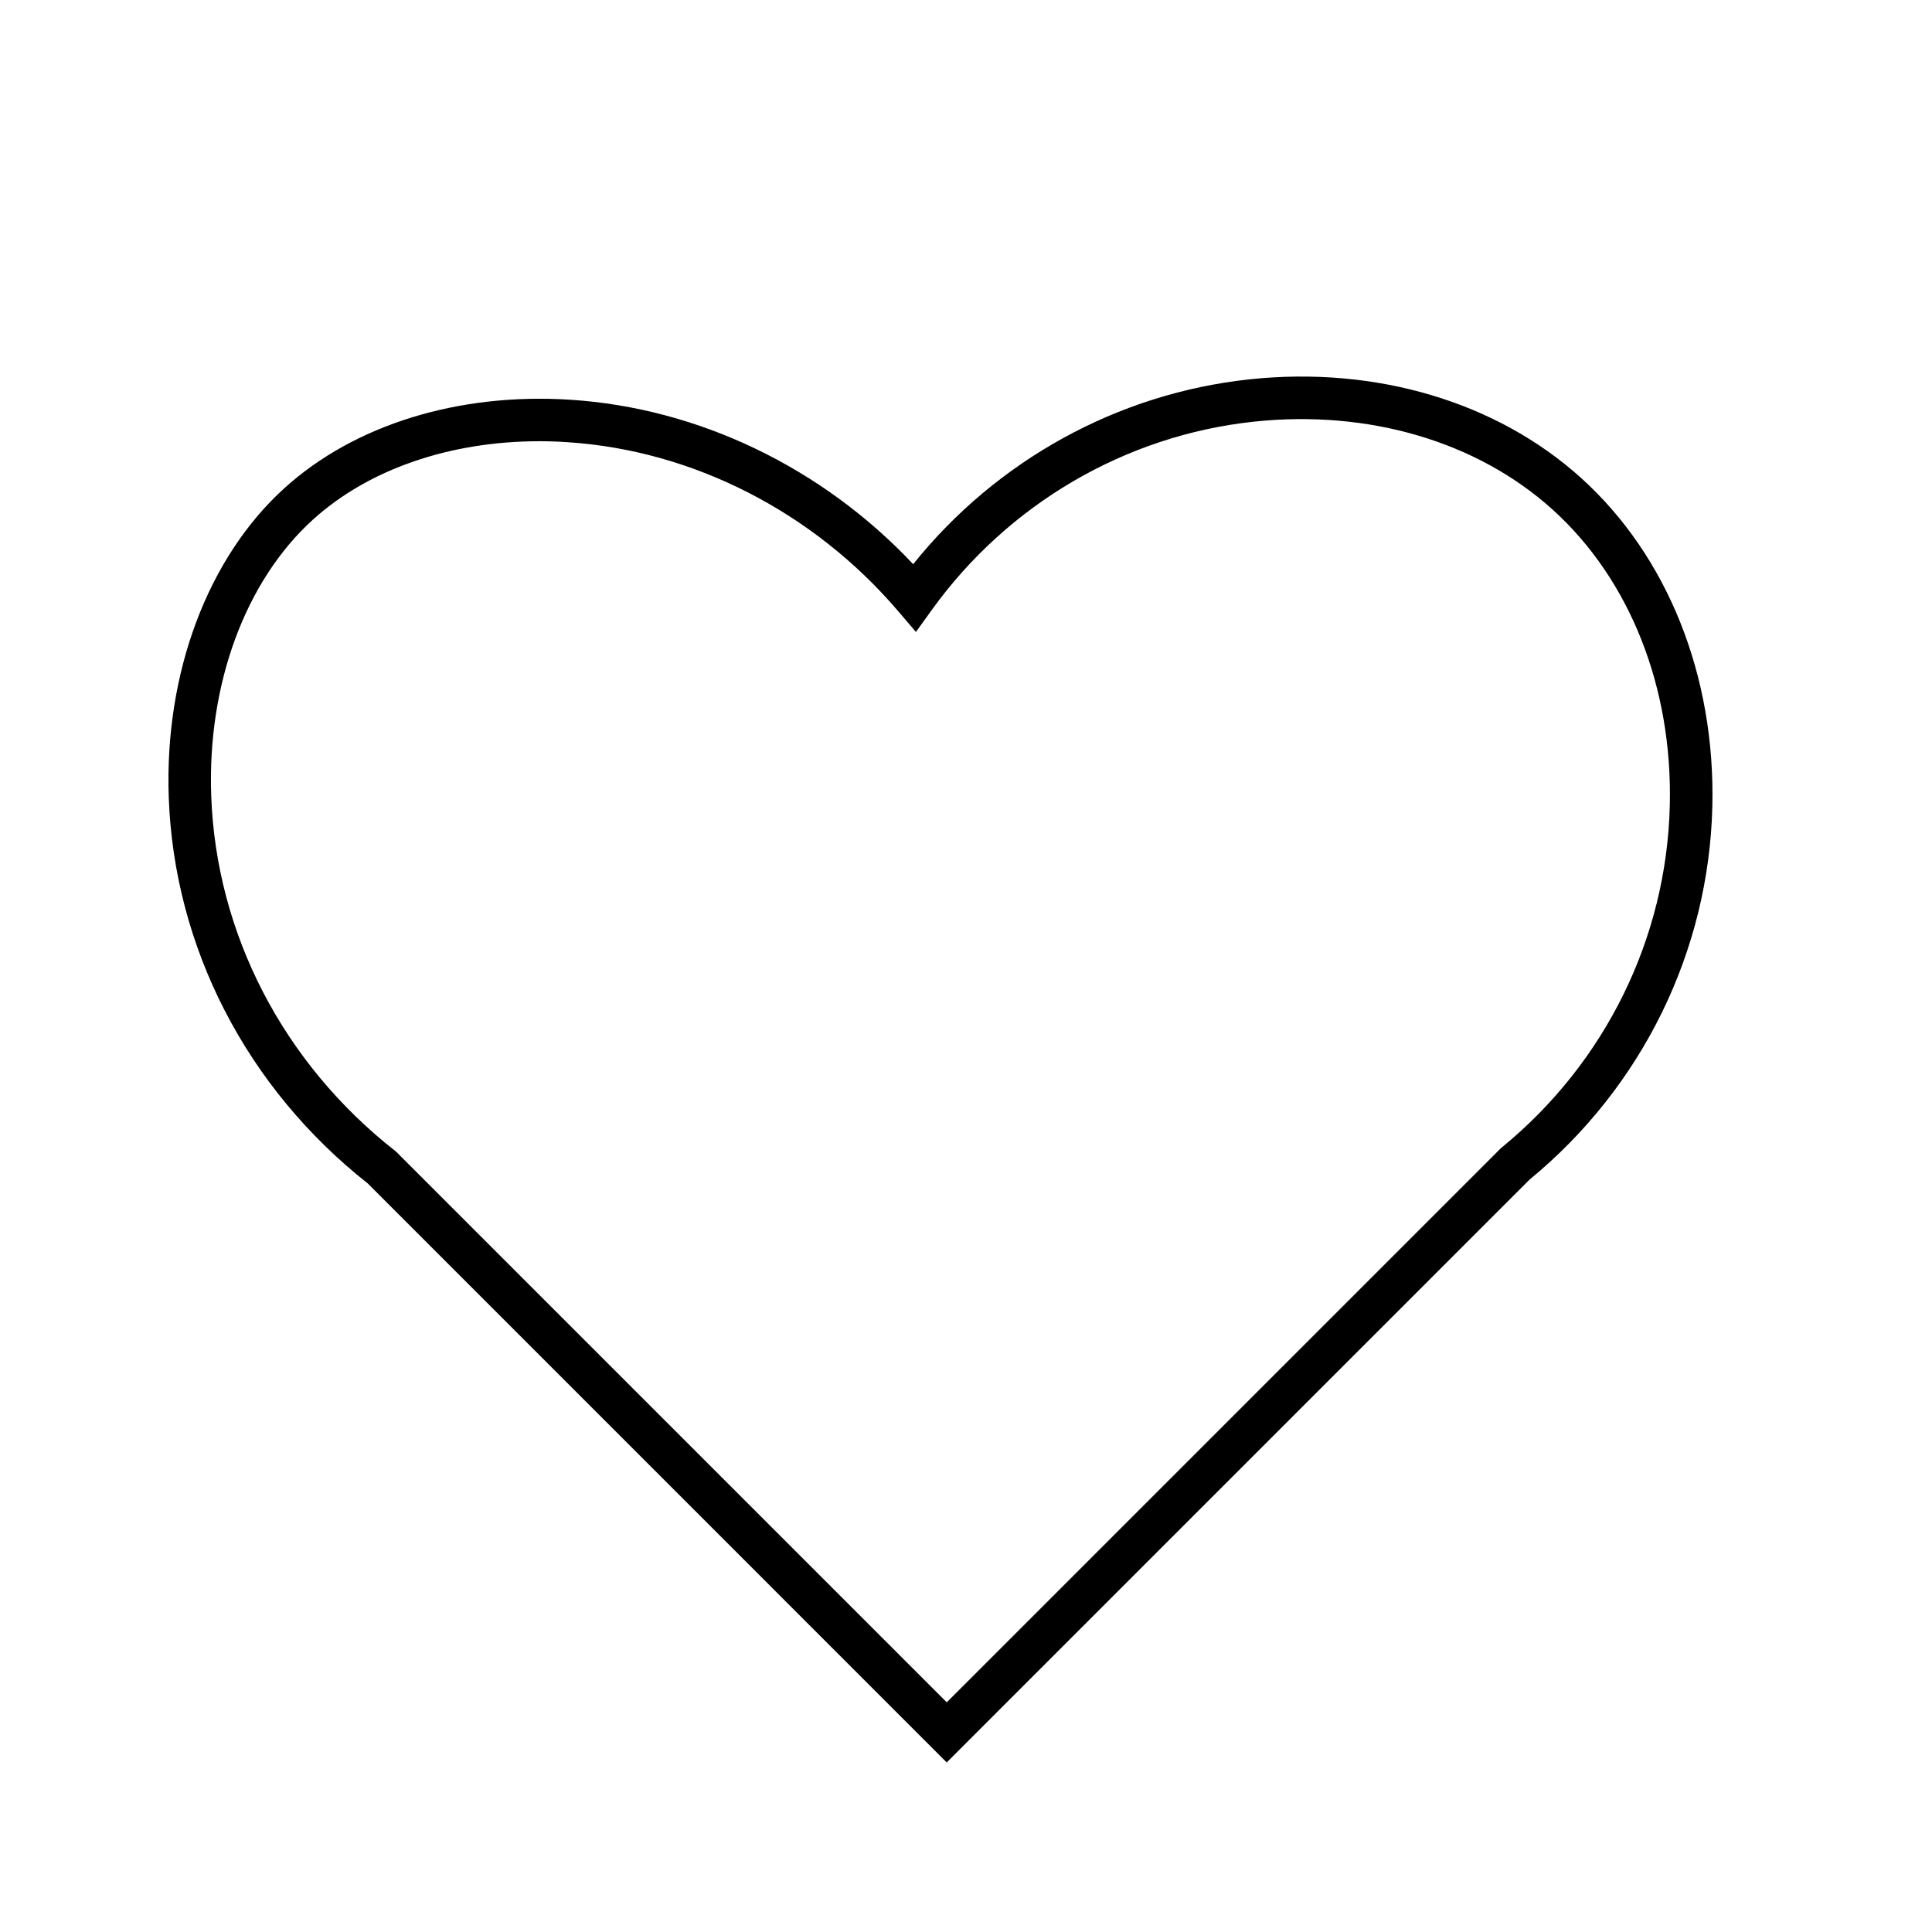
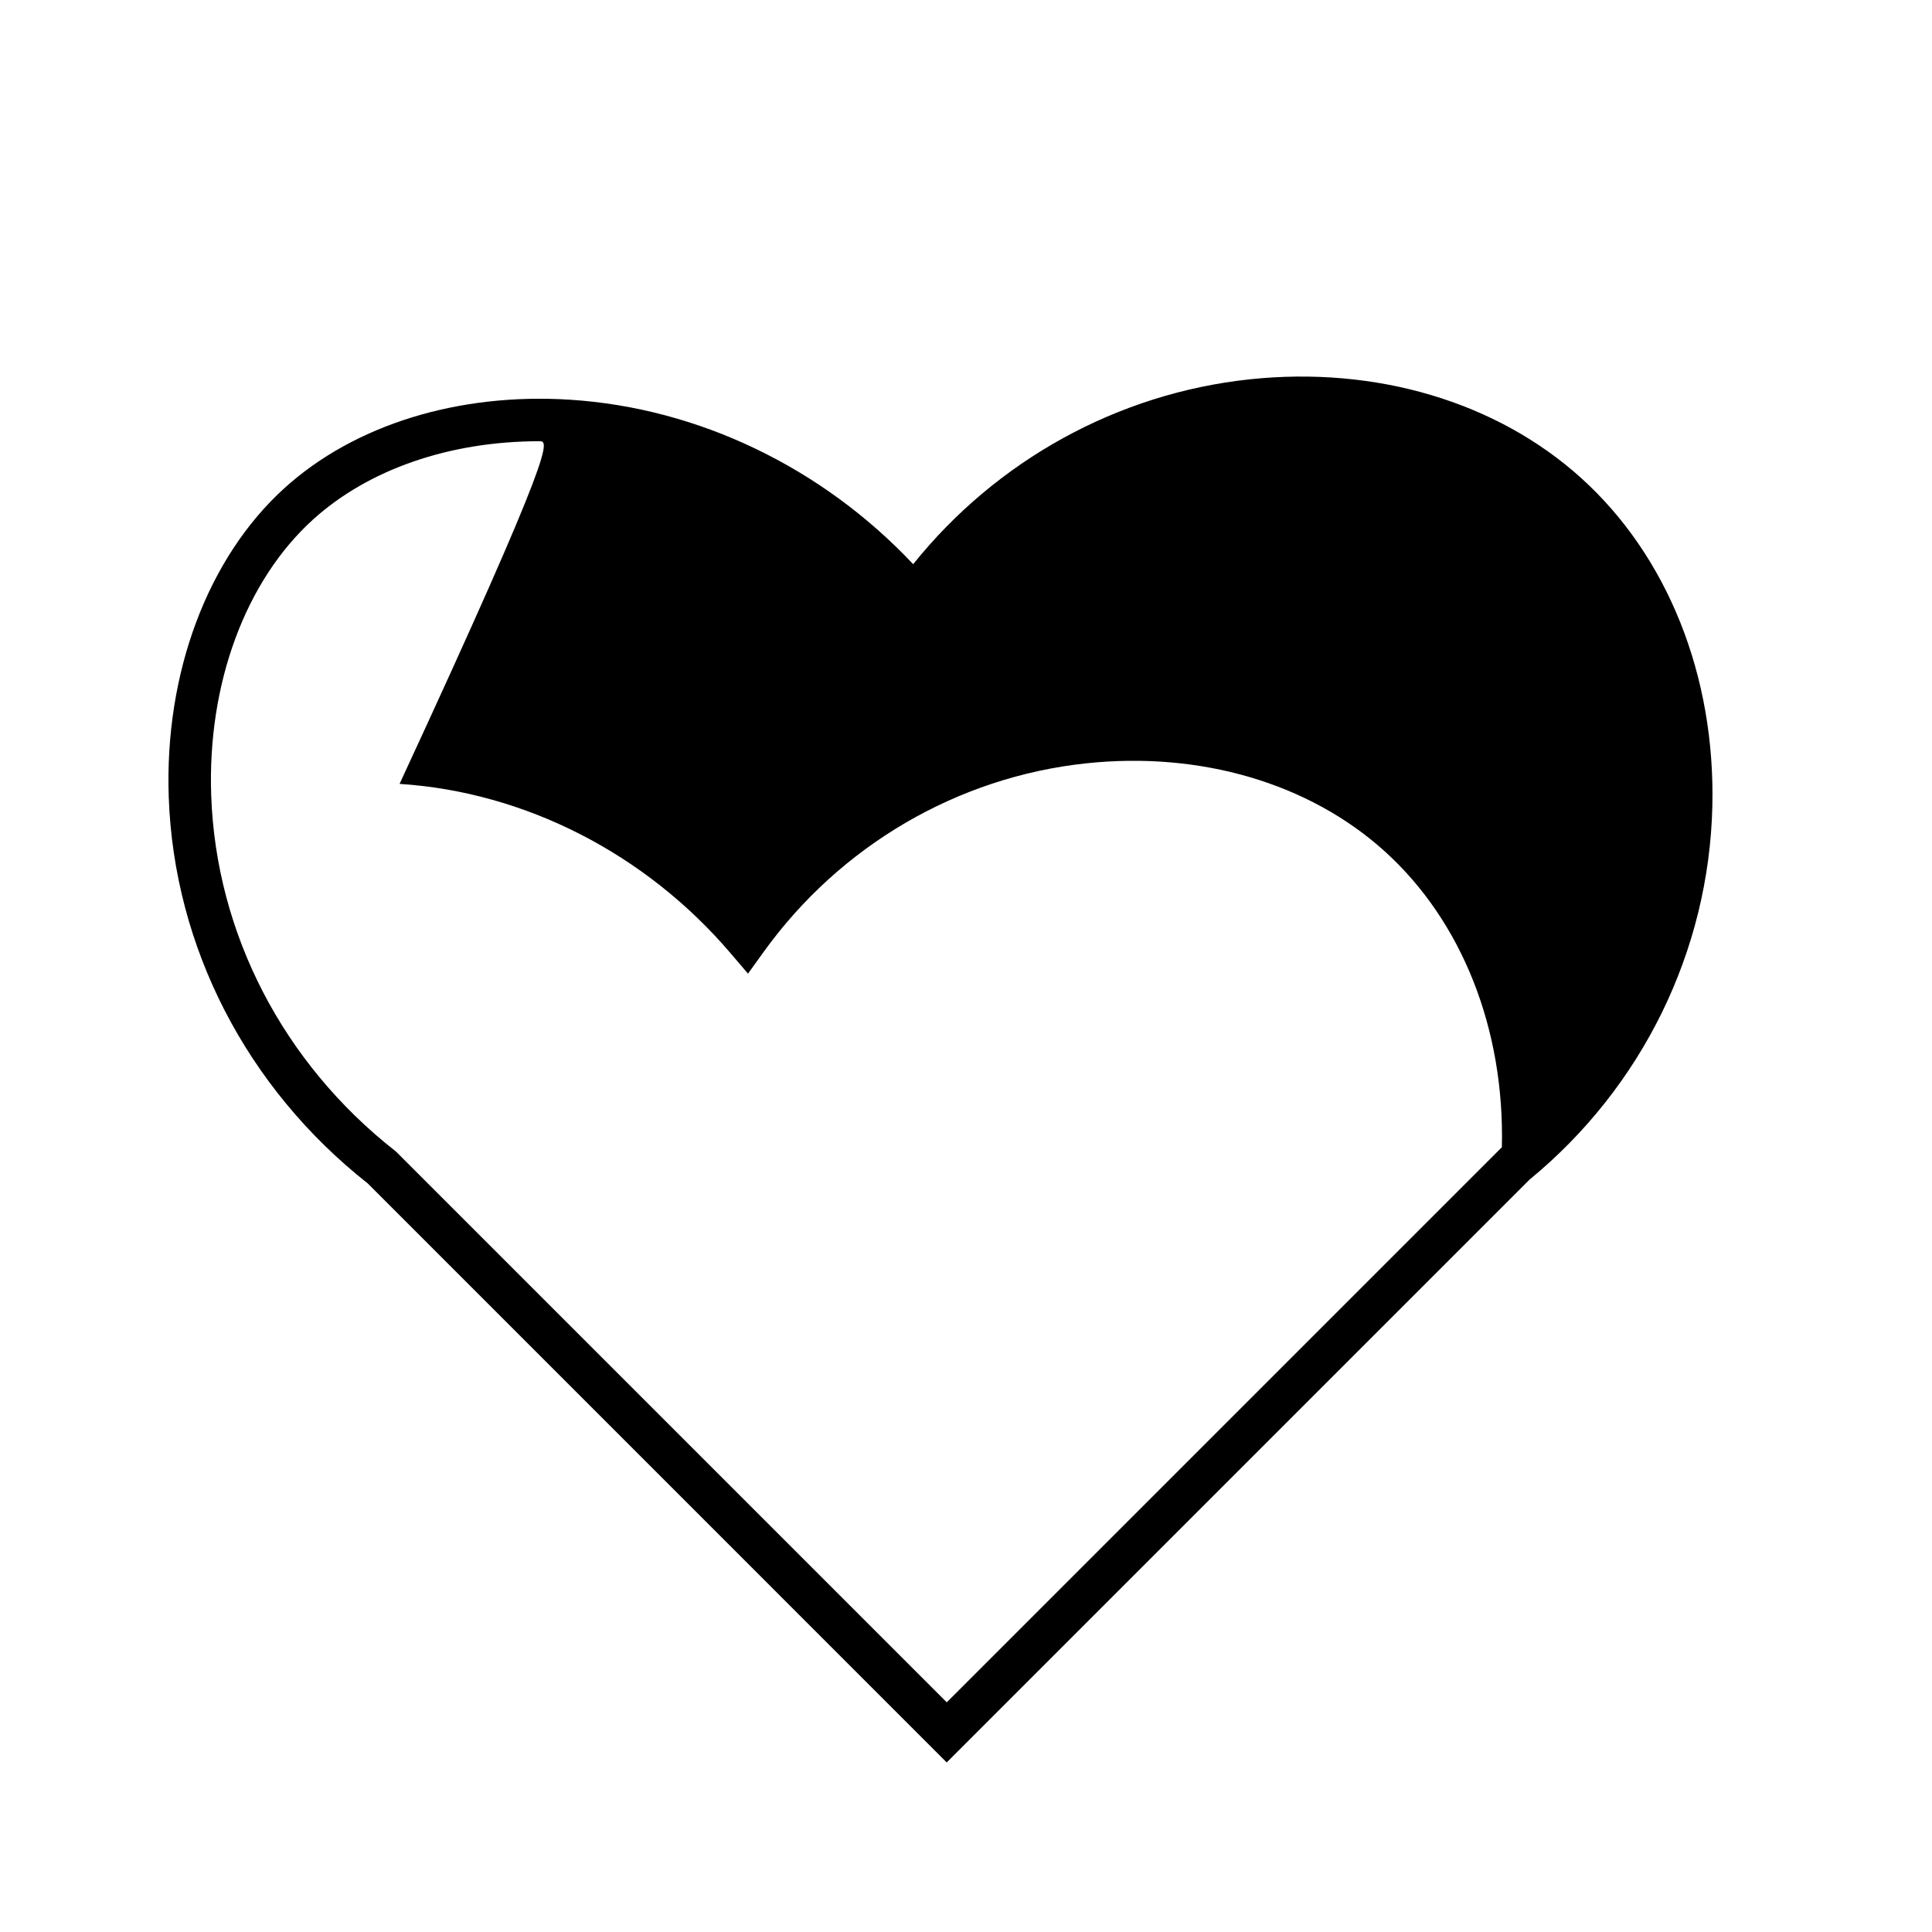
<svg xmlns="http://www.w3.org/2000/svg" version="1.1" id="Слой_5" x="0px" y="0px" viewBox="0 0 500 500" style="enable-background:new 0 0 500 500;" xml:space="preserve">
  <g>
-     <path d="M245.01,456.12L95.16,306.26c-31.37-24.75-50.13-61.17-51.49-99.98c-1.13-32.06,10.07-61.96,29.96-79.97   c18.09-16.39,45.04-24.72,73.95-22.86c33.22,2.14,65.2,17.55,88.75,42.56c21.56-26.88,52.93-44.2,87.06-47.84   c32.7-3.48,63.97,5.82,85.79,25.52c22.41,20.24,34.79,51.25,33.97,85.07c-0.91,37.4-18.14,72.55-47.28,96.5L245.01,456.12z    M139.61,114.19c-23.14,0-44.2,7.22-58.6,20.27c-17.51,15.86-27.37,42.57-26.35,71.43c1.26,35.67,18.59,69.17,47.56,91.92   l0.49,0.44l142.31,142.31l143.45-143.45l0.21-0.17c26.79-21.92,42.63-54.15,43.46-88.43c0.75-30.61-10.31-58.55-30.34-76.64   c-19.49-17.61-47.65-25.9-77.25-22.75c-33.26,3.54-63.66,21.31-83.41,48.74l-4.1,5.69l-4.55-5.33   c-21.96-25.74-53.17-41.69-85.62-43.78C144.43,114.27,142.01,114.19,139.61,114.19z" />
+     <path d="M245.01,456.12L95.16,306.26c-31.37-24.75-50.13-61.17-51.49-99.98c-1.13-32.06,10.07-61.96,29.96-79.97   c18.09-16.39,45.04-24.72,73.95-22.86c33.22,2.14,65.2,17.55,88.75,42.56c21.56-26.88,52.93-44.2,87.06-47.84   c32.7-3.48,63.97,5.82,85.79,25.52c22.41,20.24,34.79,51.25,33.97,85.07c-0.91,37.4-18.14,72.55-47.28,96.5L245.01,456.12z    M139.61,114.19c-23.14,0-44.2,7.22-58.6,20.27c-17.51,15.86-27.37,42.57-26.35,71.43c1.26,35.67,18.59,69.17,47.56,91.92   l0.49,0.44l142.31,142.31l143.45-143.45l0.21-0.17c0.75-30.61-10.31-58.55-30.34-76.64   c-19.49-17.61-47.65-25.9-77.25-22.75c-33.26,3.54-63.66,21.31-83.41,48.74l-4.1,5.69l-4.55-5.33   c-21.96-25.74-53.17-41.69-85.62-43.78C144.43,114.27,142.01,114.19,139.61,114.19z" />
  </g>
</svg>